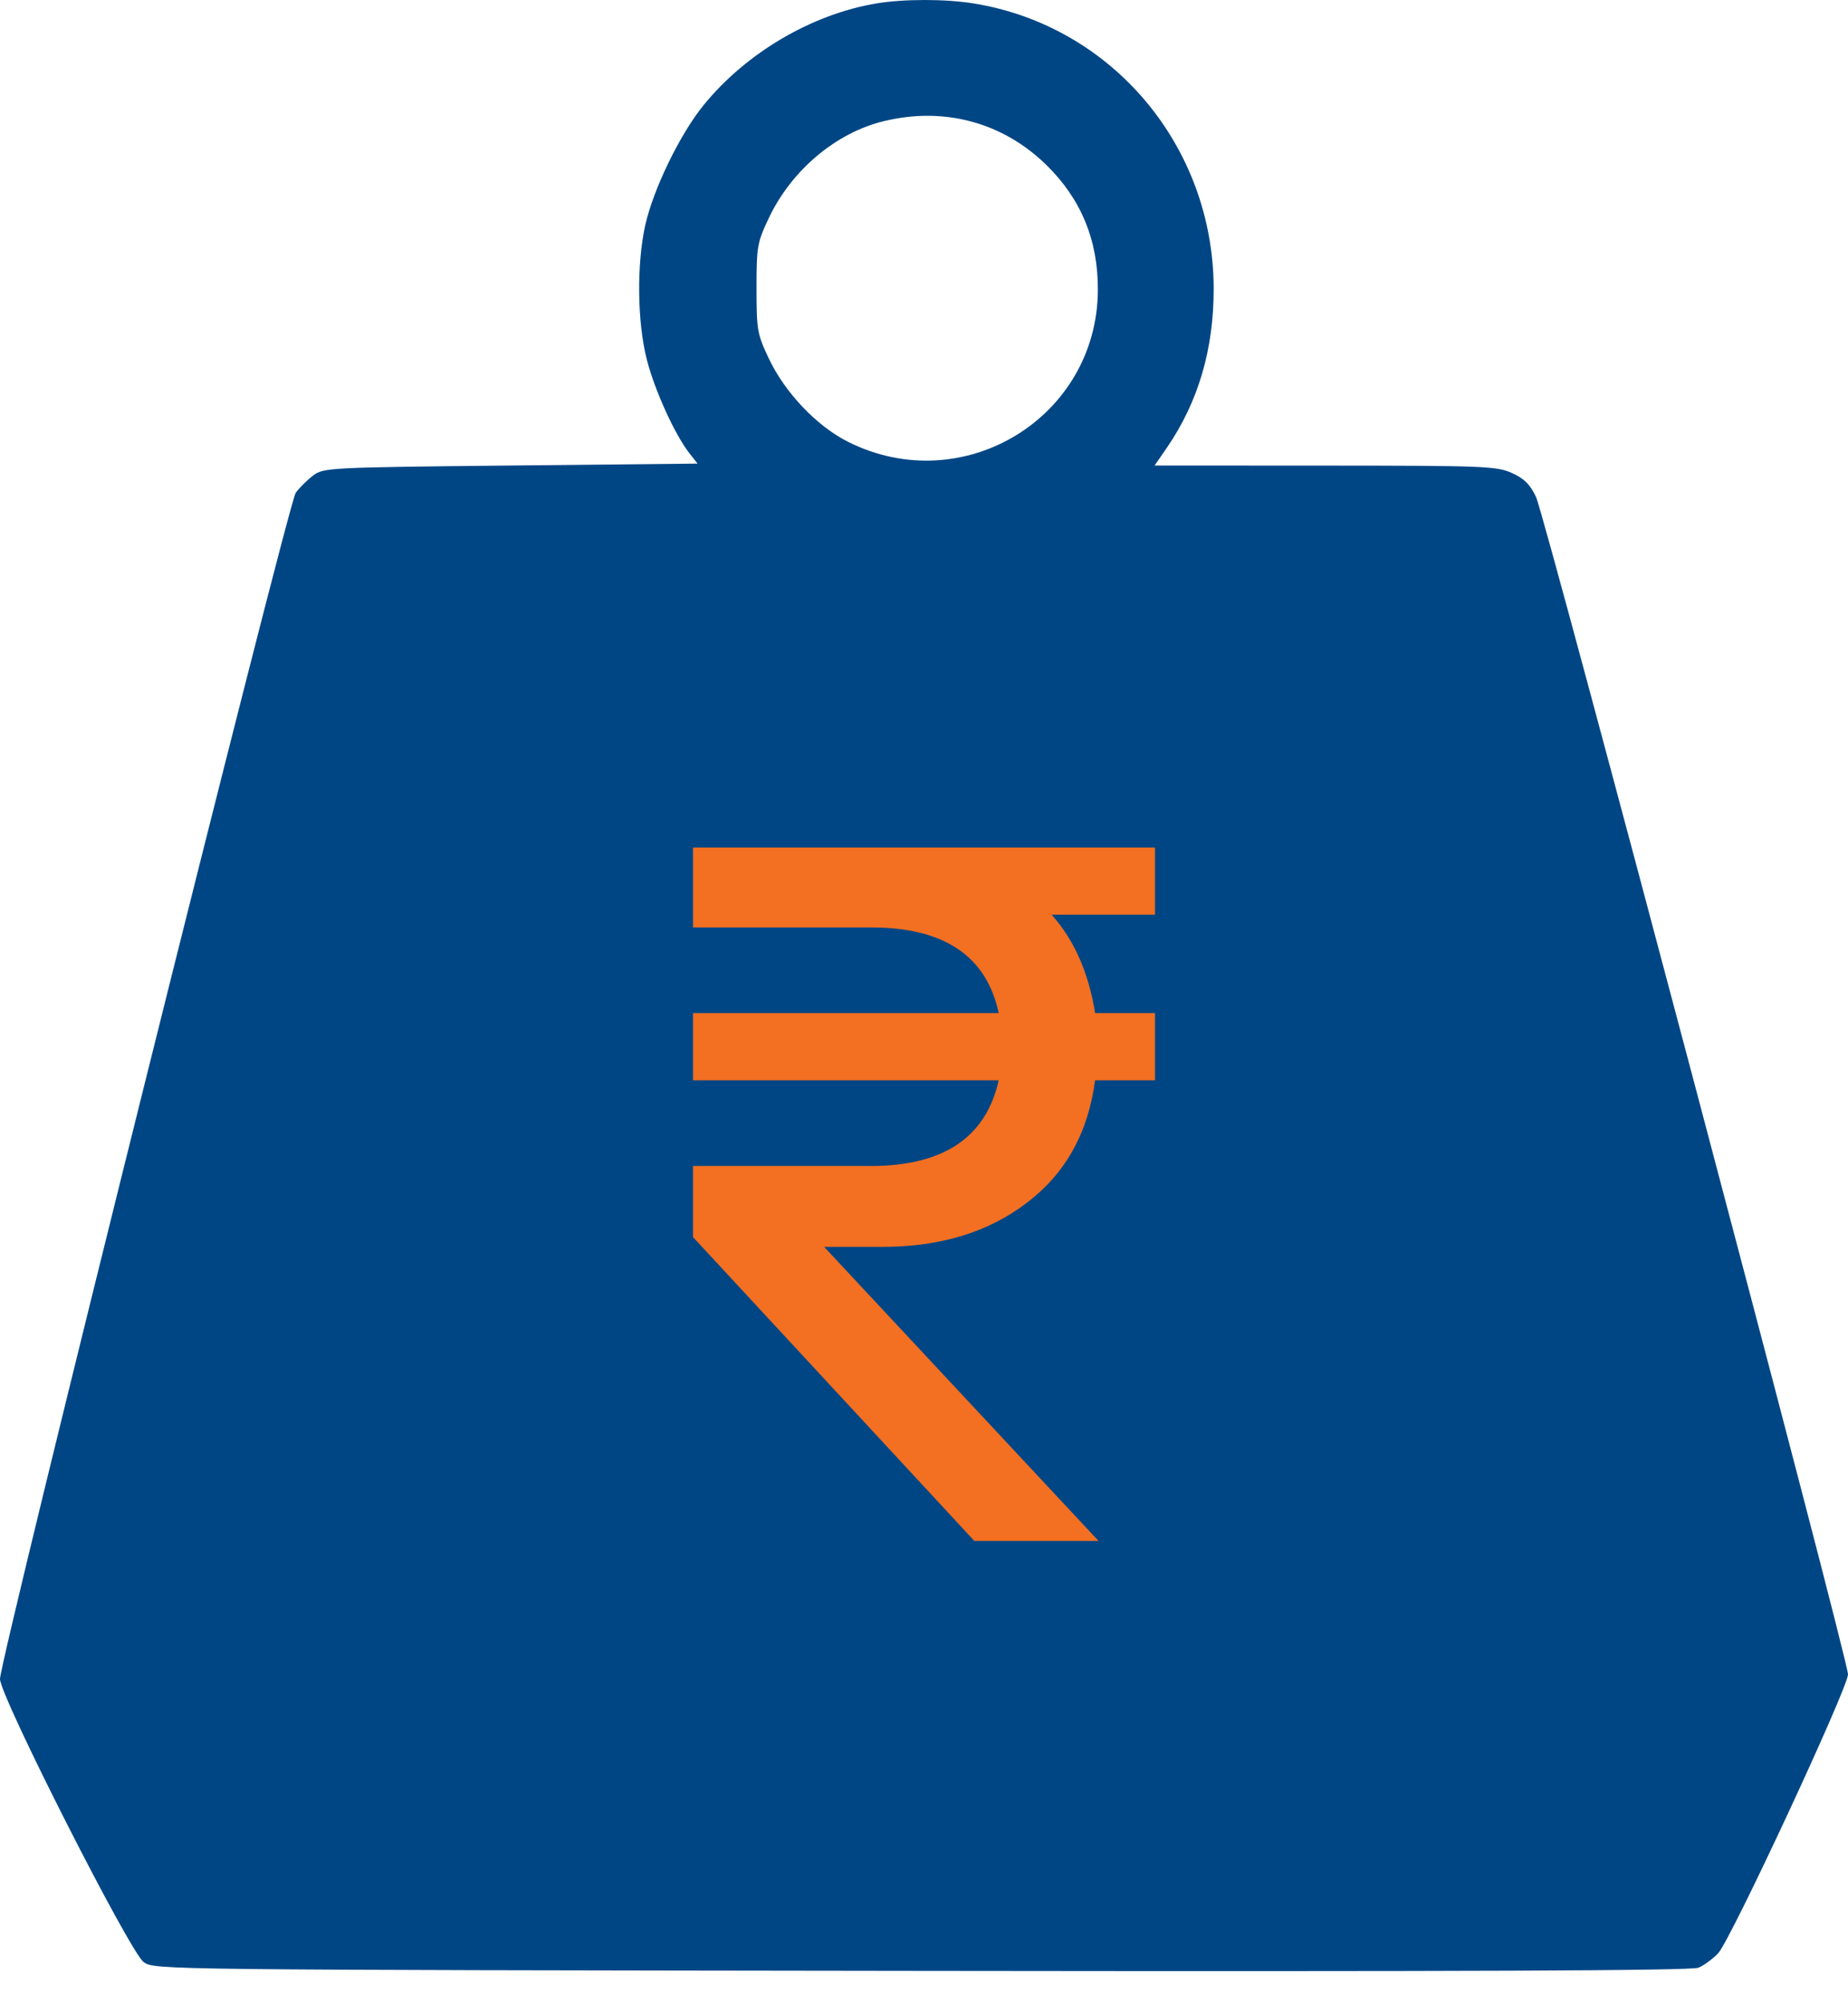
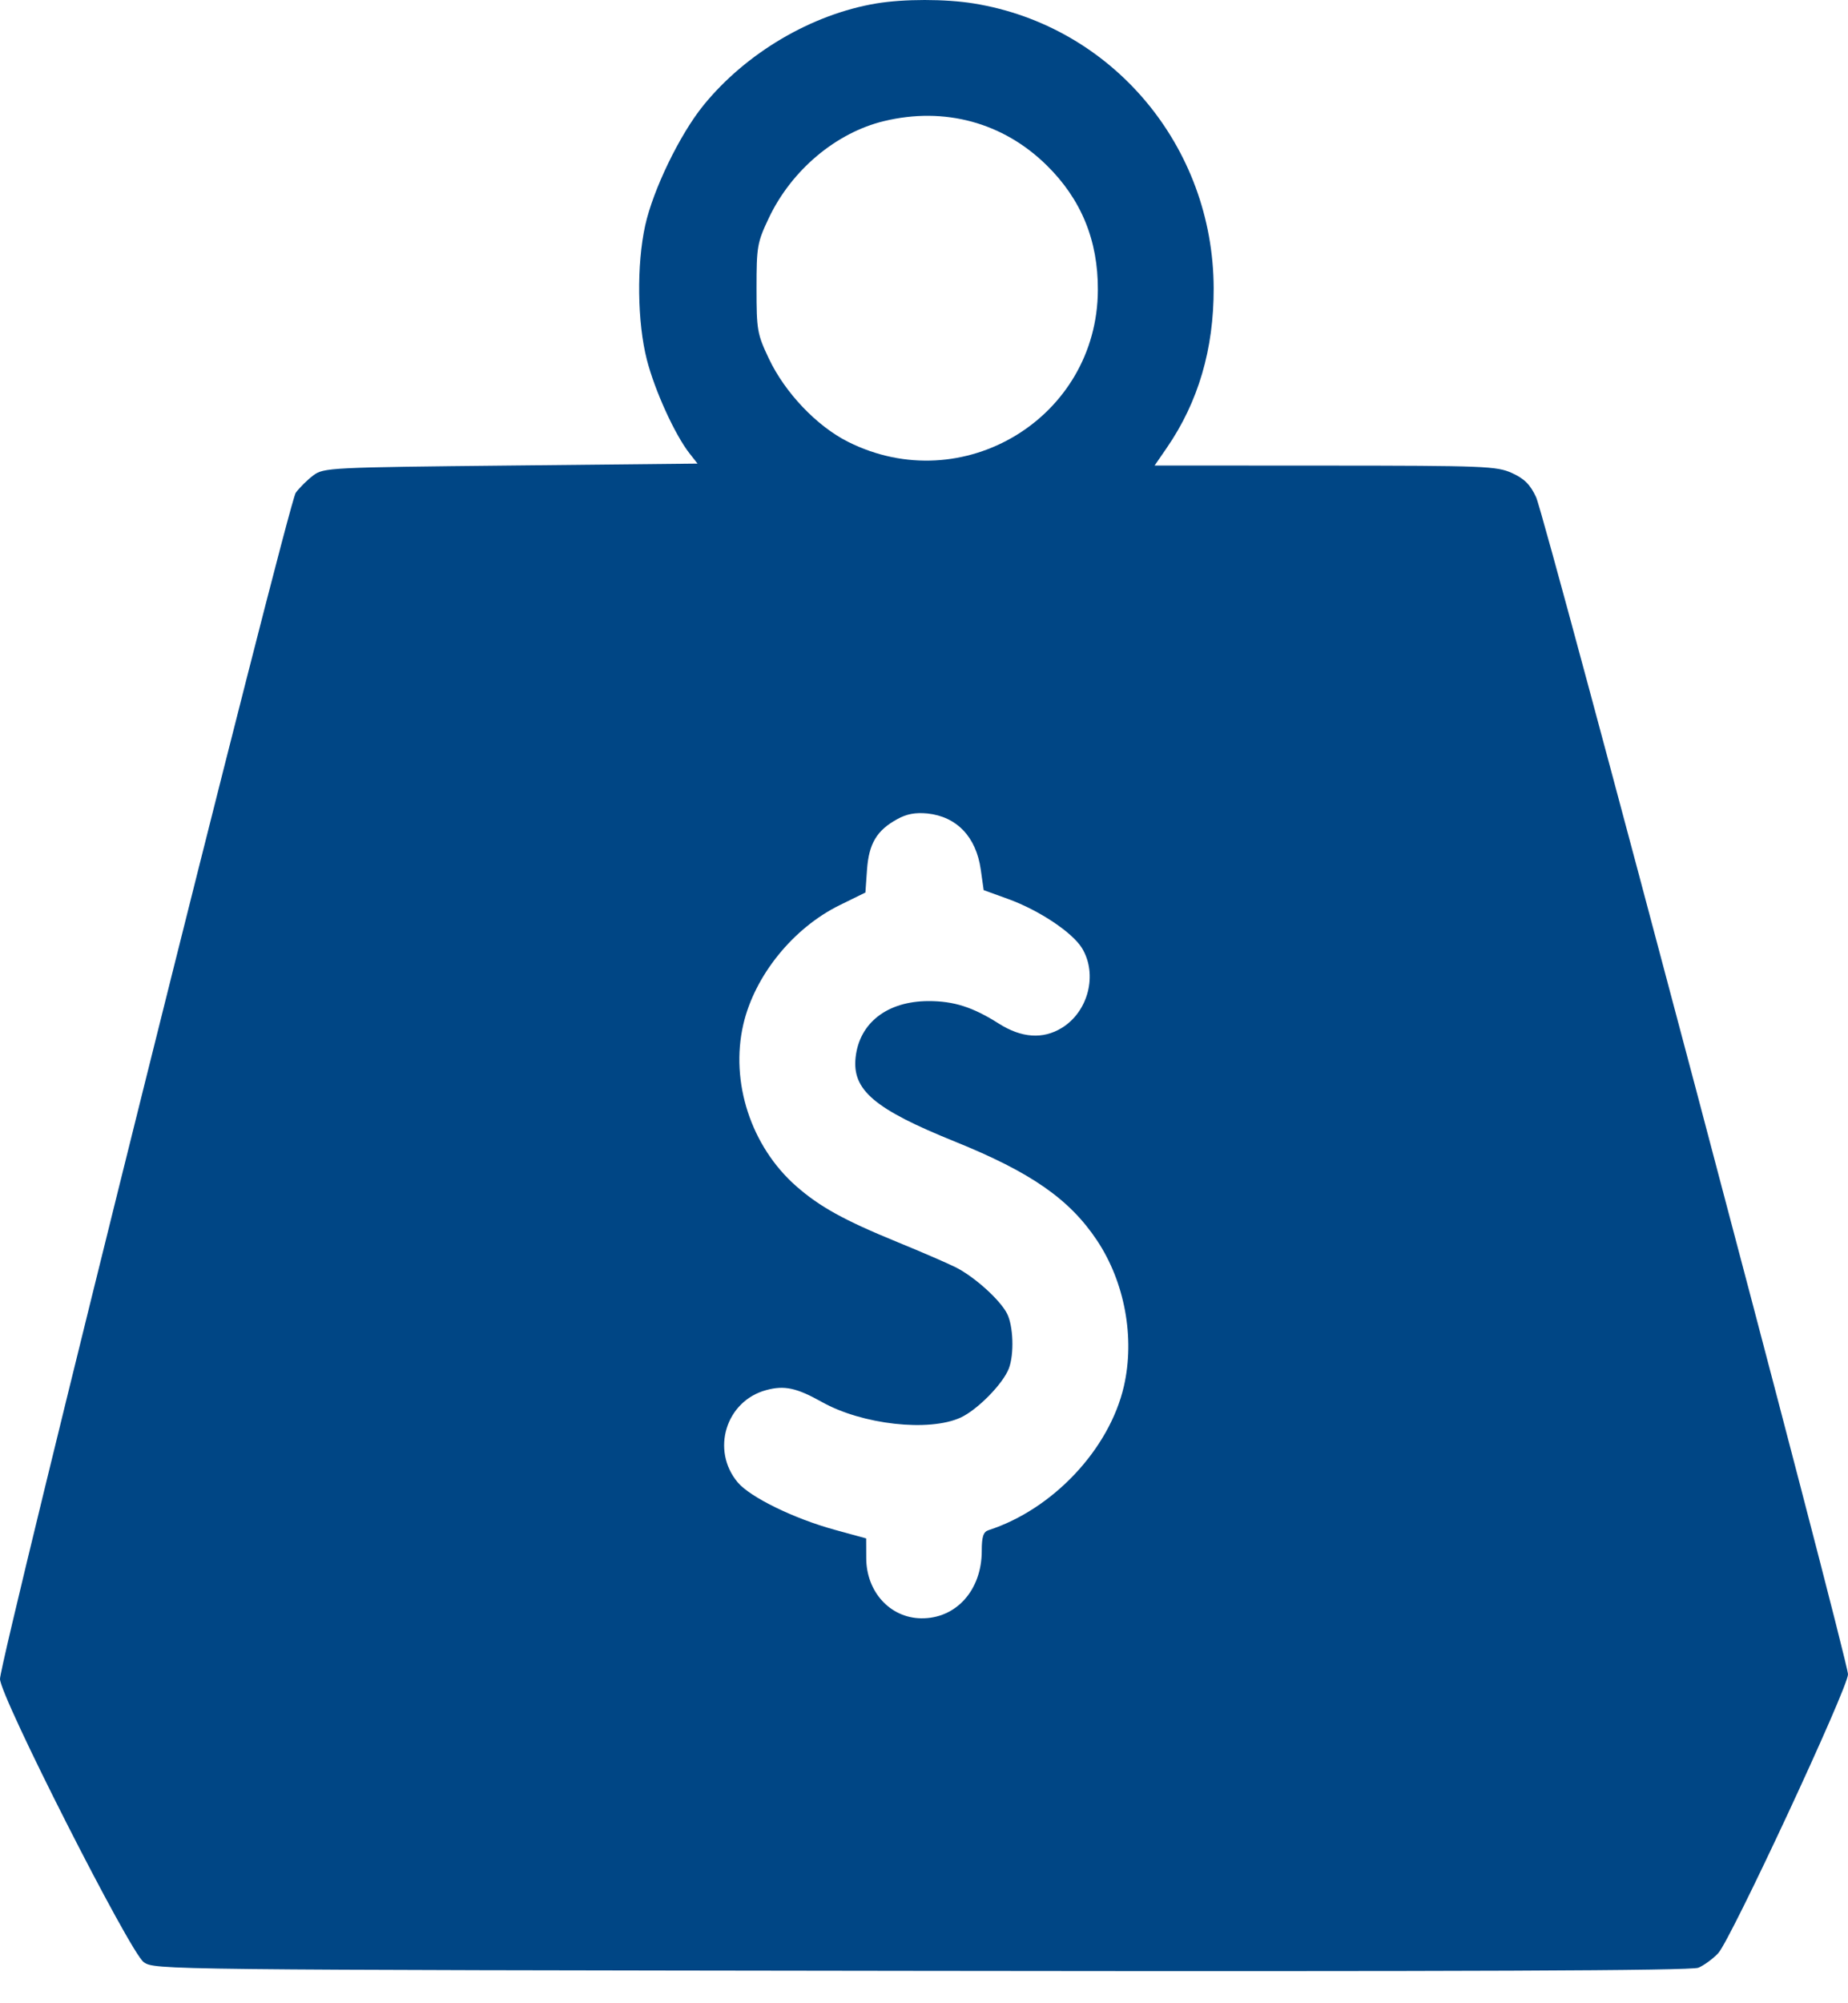
<svg xmlns="http://www.w3.org/2000/svg" width="24" height="26" viewBox="0 0 24 26" fill="none">
  <path fill-rule="evenodd" clip-rule="evenodd" d="M11.379 0.045C10.539 0.186 9.687 0.688 9.135 1.368C8.828 1.746 8.482 2.461 8.379 2.927C8.267 3.436 8.276 4.184 8.401 4.67C8.503 5.068 8.765 5.643 8.955 5.885L9.059 6.017L6.633 6.042C4.281 6.066 4.203 6.07 4.069 6.17C3.993 6.227 3.891 6.328 3.841 6.395C3.743 6.527 0 21.532 0 21.791C0 22.017 1.686 25.336 1.866 25.466C2.007 25.567 2.054 25.567 11.966 25.58C19.038 25.589 21.963 25.578 22.057 25.539C22.129 25.509 22.245 25.424 22.314 25.351C22.476 25.179 24 21.907 24 21.731C24 21.537 20.068 6.706 19.949 6.452C19.873 6.289 19.797 6.213 19.637 6.14C19.438 6.05 19.287 6.044 17.21 6.043L14.995 6.042L15.152 5.814C15.562 5.219 15.764 4.531 15.762 3.742C15.757 1.896 14.443 0.336 12.647 0.045C12.278 -0.015 11.737 -0.015 11.379 0.045ZM11.48 1.572C10.857 1.722 10.279 2.209 9.985 2.829C9.834 3.148 9.825 3.199 9.825 3.742C9.825 4.286 9.834 4.335 9.986 4.656C10.195 5.097 10.608 5.531 11.013 5.734C12.505 6.483 14.252 5.422 14.258 3.763C14.261 3.12 14.042 2.587 13.595 2.147C13.029 1.589 12.265 1.382 11.48 1.572ZM11.652 10.632C11.387 10.777 11.284 10.949 11.26 11.287L11.239 11.584L10.907 11.747C10.3 12.044 9.799 12.664 9.653 13.298C9.481 14.044 9.754 14.879 10.339 15.394C10.644 15.662 10.963 15.838 11.65 16.119C11.966 16.248 12.31 16.397 12.415 16.45C12.657 16.573 12.986 16.869 13.078 17.048C13.16 17.207 13.173 17.576 13.102 17.761C13.026 17.961 12.693 18.299 12.475 18.399C12.063 18.587 11.198 18.49 10.675 18.197C10.345 18.012 10.186 17.978 9.951 18.042C9.427 18.183 9.23 18.822 9.581 19.24C9.743 19.432 10.309 19.709 10.837 19.854L11.249 19.967L11.25 20.222C11.25 20.659 11.559 20.998 11.962 21.004C12.415 21.011 12.75 20.64 12.75 20.13C12.75 19.945 12.77 19.882 12.838 19.86C13.673 19.59 14.408 18.809 14.596 17.992C14.741 17.362 14.607 16.639 14.246 16.098C13.888 15.562 13.388 15.215 12.4 14.816C11.355 14.394 11.064 14.147 11.112 13.722C11.162 13.274 11.524 12.995 12.056 12.993C12.387 12.992 12.634 13.071 12.973 13.286C13.267 13.472 13.544 13.491 13.788 13.342C14.135 13.131 14.258 12.645 14.052 12.306C13.926 12.101 13.494 11.813 13.09 11.667L12.775 11.553L12.737 11.285C12.677 10.861 12.425 10.598 12.043 10.558C11.889 10.543 11.774 10.564 11.652 10.632Z" fill="#004685" />
-   <rect x="9.026" y="9.977" width="6.176" height="12.352" fill="#004685" />
-   <path d="M9 11H15V11.872H13.658C13.951 12.201 14.139 12.626 14.222 13.149H15V14.021H14.222C14.132 14.704 13.835 15.235 13.331 15.614C12.835 15.993 12.21 16.183 11.459 16.183H10.703L14.267 20H12.654L9 16.056V15.133H11.312C12.252 15.133 12.805 14.763 12.97 14.021H9V13.149H12.97C12.812 12.407 12.259 12.037 11.312 12.037H9V11Z" fill="#F36F21" />
</svg>